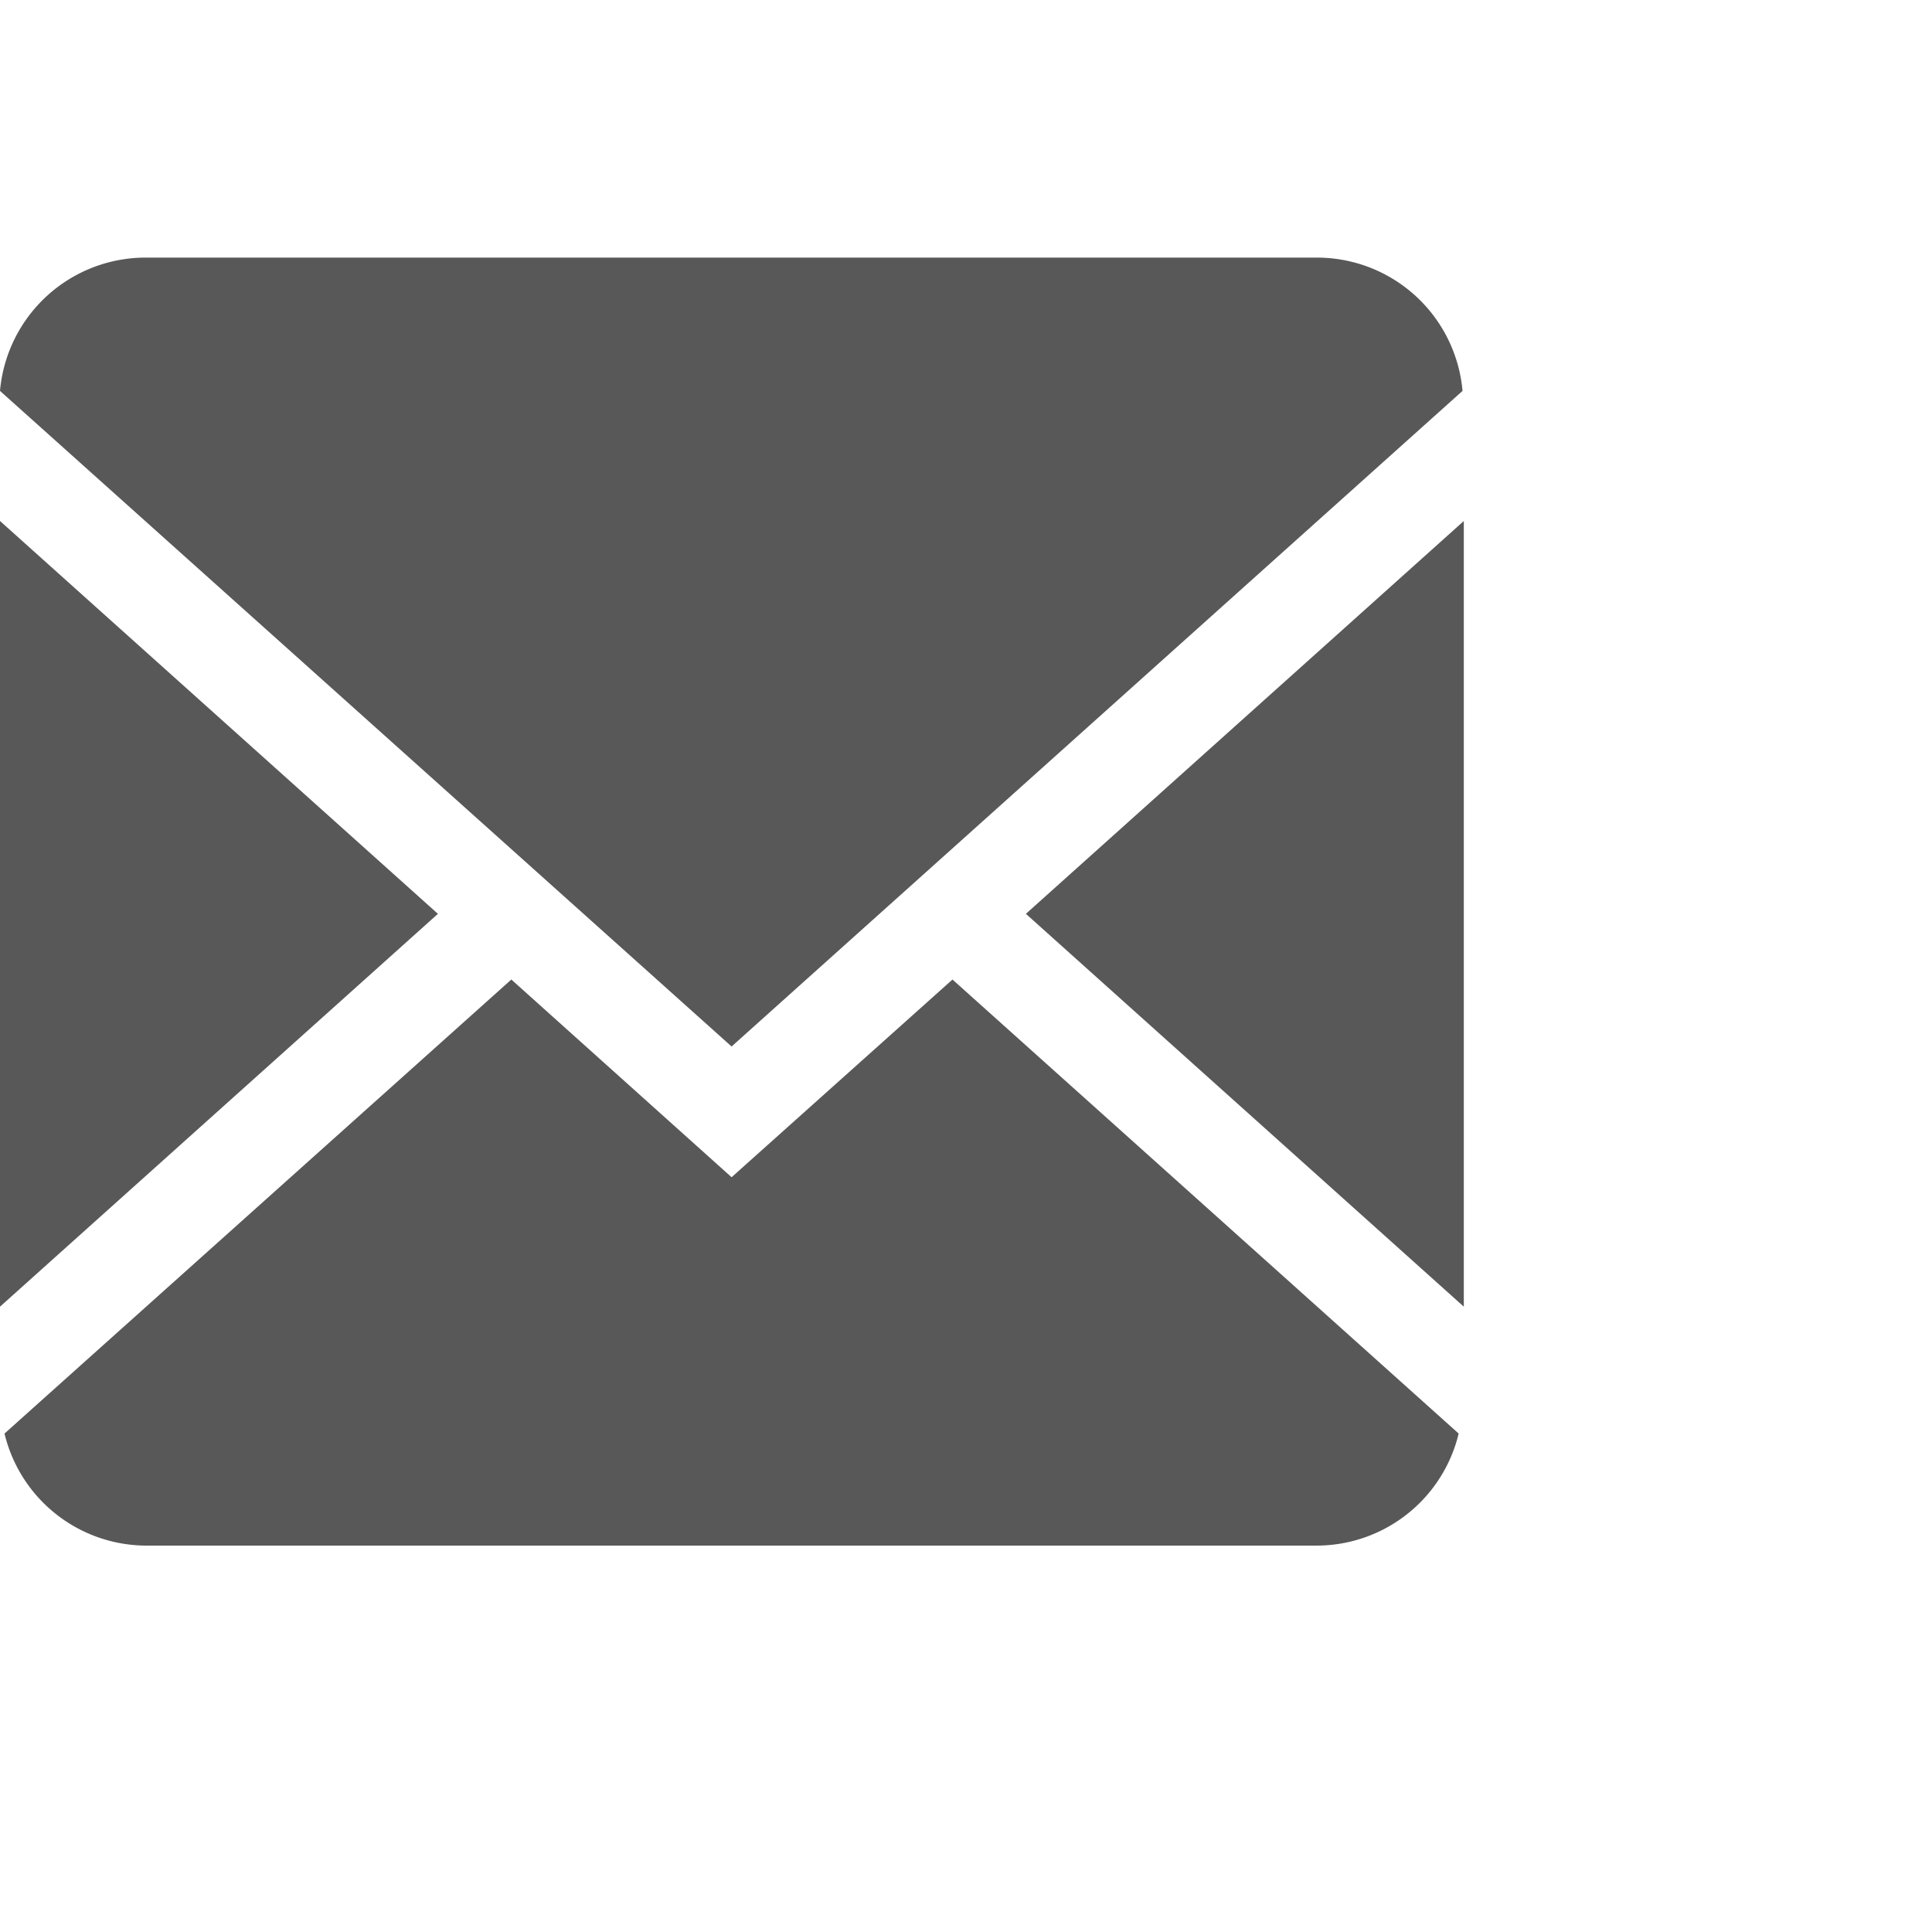
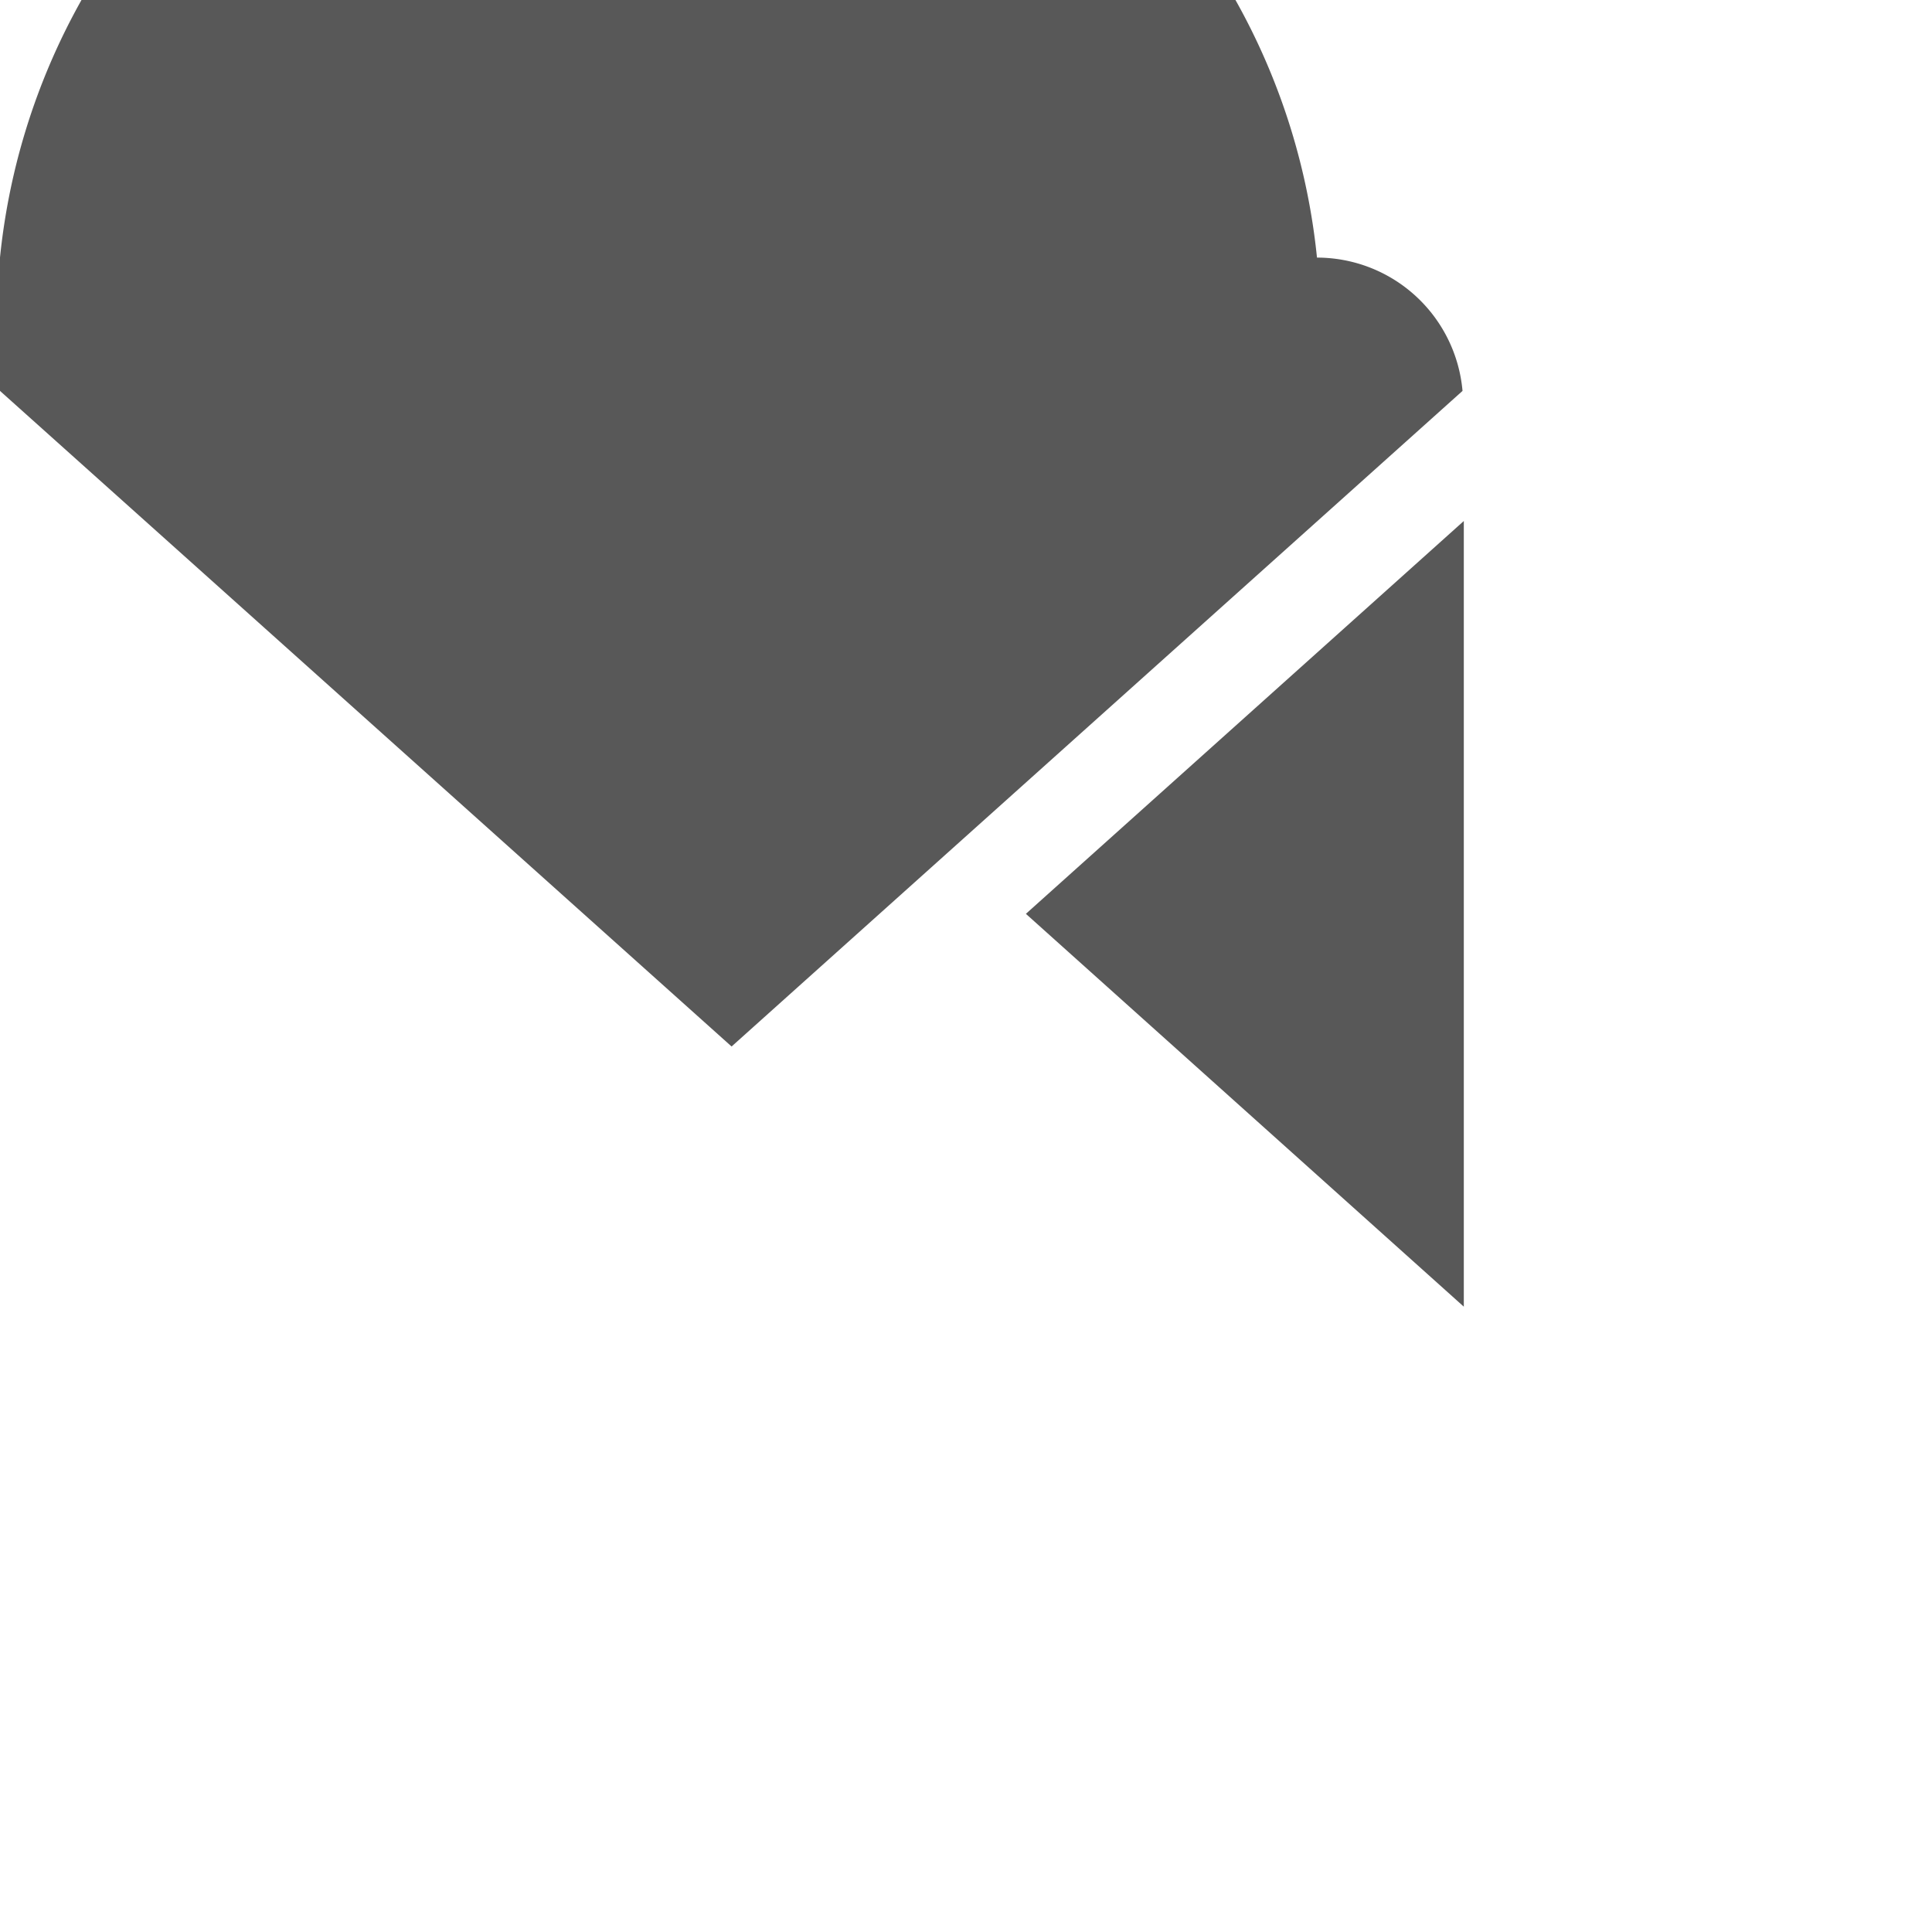
<svg xmlns="http://www.w3.org/2000/svg" id="圖層_1" data-name="圖層 1" viewBox="0 0 30 30">
  <title>mail-icon</title>
-   <rect width="30" height="30" style="fill:none" />
  <polygon points="15.93 14.19 22.73 20.29 22.73 8.09 15.93 14.19" style="fill:#585858;fill-rule:evenodd" />
-   <path d="M11.36,16.25,22.71,6.07A2.27,2.27,0,0,0,20.45,4H2.27A2.27,2.27,0,0,0,0,6.07Z" style="fill:#585858;fill-rule:evenodd" />
-   <path d="M14.79,15.21l-3.43,3.07L7.94,15.21.07,22.26A2.27,2.27,0,0,0,2.27,24H20.45a2.27,2.27,0,0,0,2.2-1.74Z" style="fill:#585858;fill-rule:evenodd" />
-   <polygon points="6.8 14.19 0 8.09 0 20.29 6.8 14.19" style="fill:#585858;fill-rule:evenodd" />
+   <path d="M11.36,16.25,22.71,6.07A2.27,2.27,0,0,0,20.45,4A2.27,2.27,0,0,0,0,6.07Z" style="fill:#585858;fill-rule:evenodd" />
</svg>